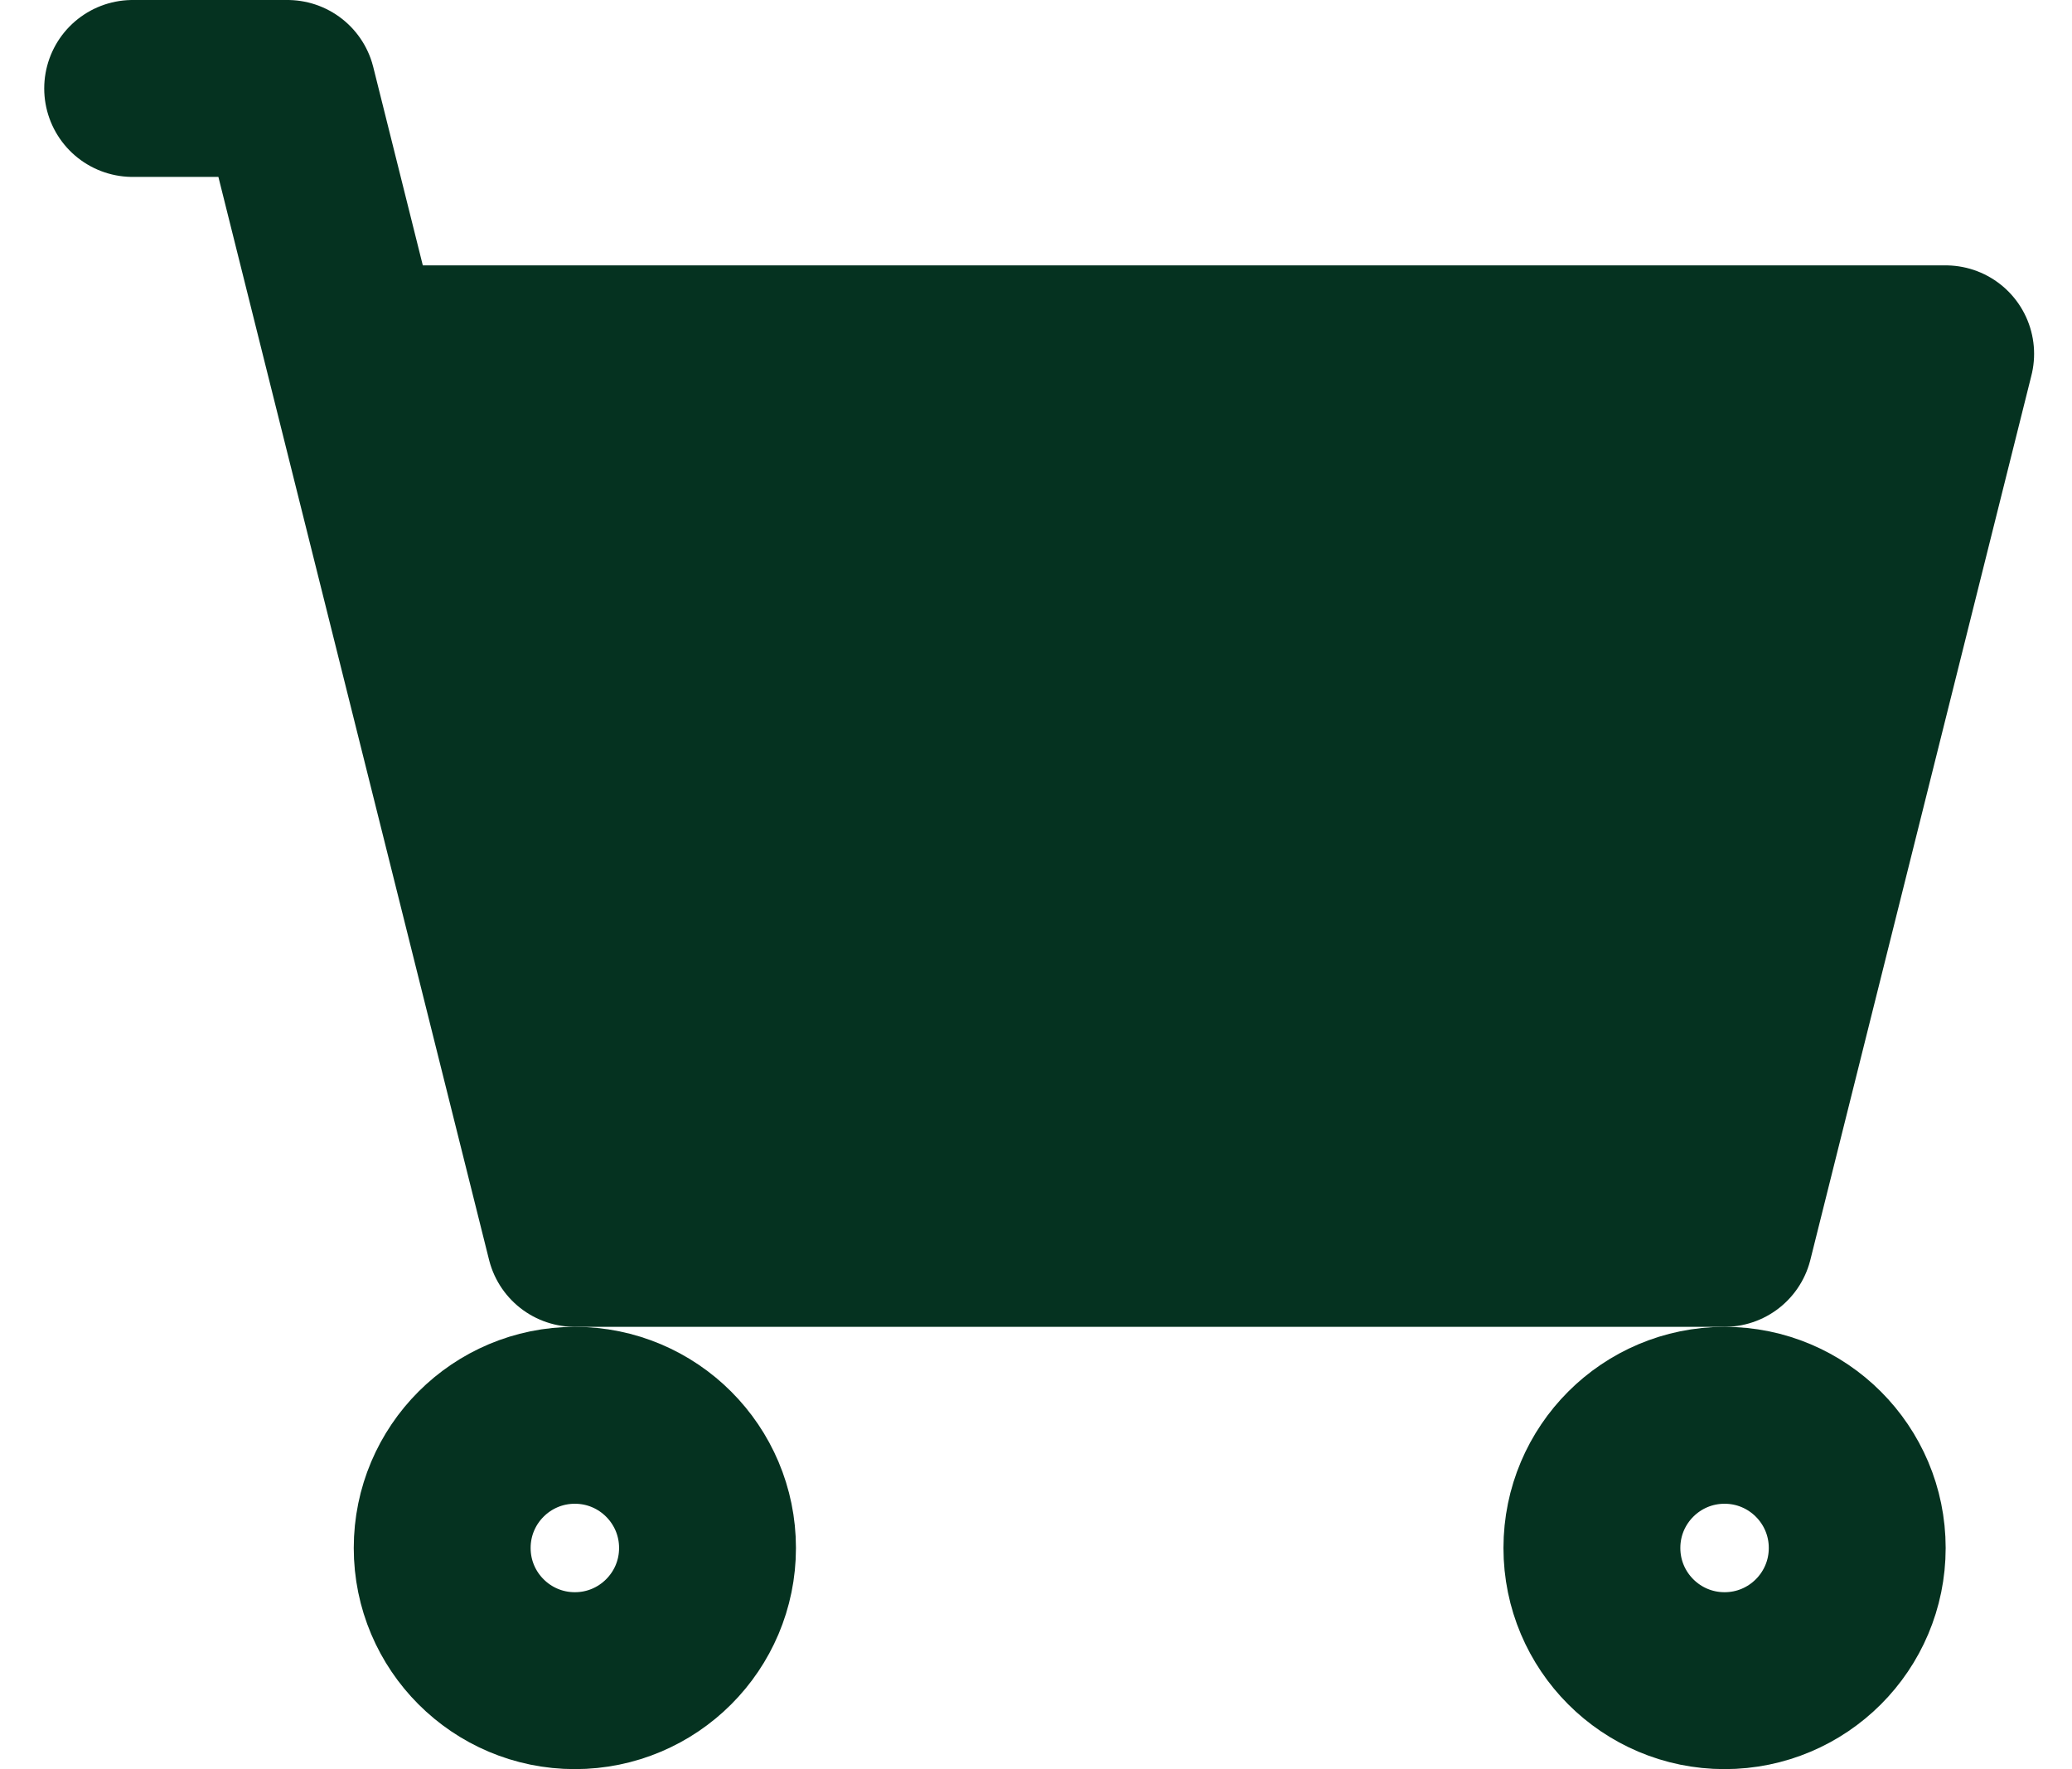
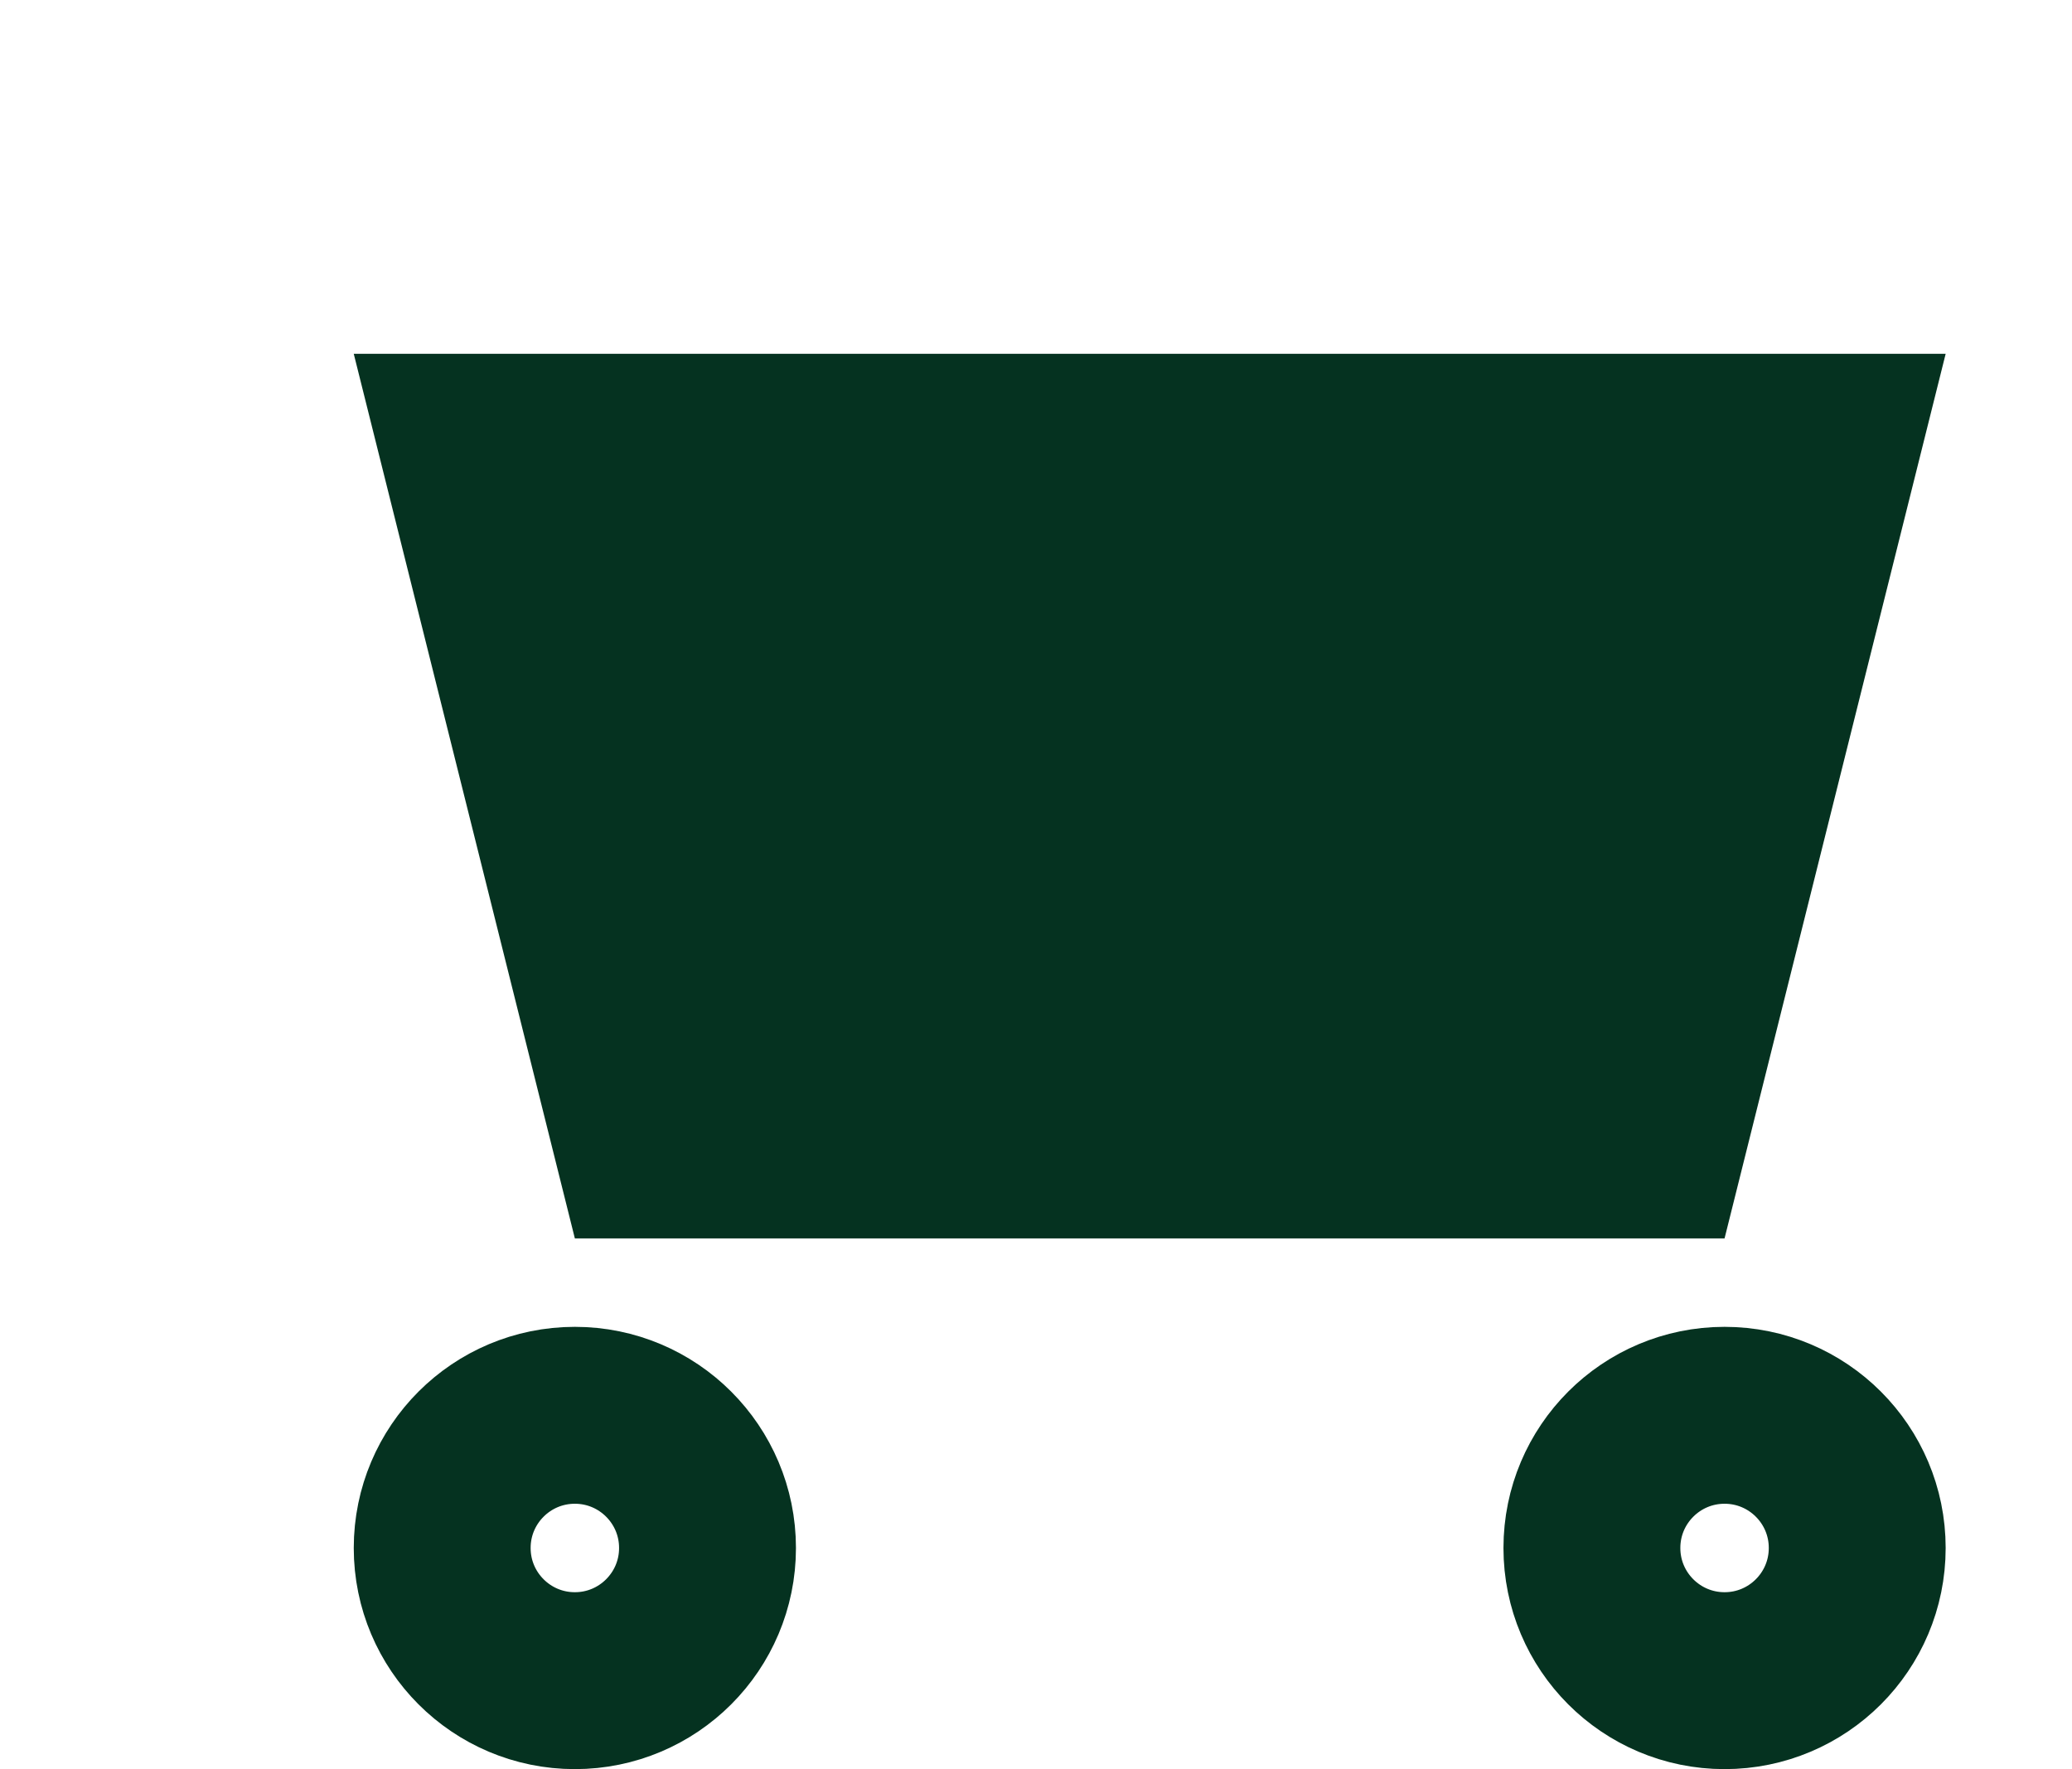
<svg xmlns="http://www.w3.org/2000/svg" width="41" height="35" viewBox="0 0 41 35" fill="none">
  <path d="M34.125 24.5H11.375L7 7H38.5L34.125 24.5Z" fill="#053220" />
-   <path d="M2.625 1.75H5.688L7 7M7 7L11.375 24.5H34.125L38.5 7H7Z" stroke="#053220" stroke-width="3.5" stroke-linecap="round" stroke-linejoin="round" />
  <path d="M11.375 33.25C12.825 33.25 14 32.075 14 30.625C14 29.175 12.825 28 11.375 28C9.925 28 8.75 29.175 8.75 30.625C8.75 32.075 9.925 33.25 11.375 33.25Z" stroke="#053220" stroke-width="3.5" stroke-linecap="round" stroke-linejoin="round" />
  <path d="M34.125 33.25C35.575 33.25 36.75 32.075 36.75 30.625C36.75 29.175 35.575 28 34.125 28C32.675 28 31.5 29.175 31.5 30.625C31.5 32.075 32.675 33.25 34.125 33.25Z" stroke="#053220" stroke-width="3.5" stroke-linecap="round" stroke-linejoin="round" />
</svg>